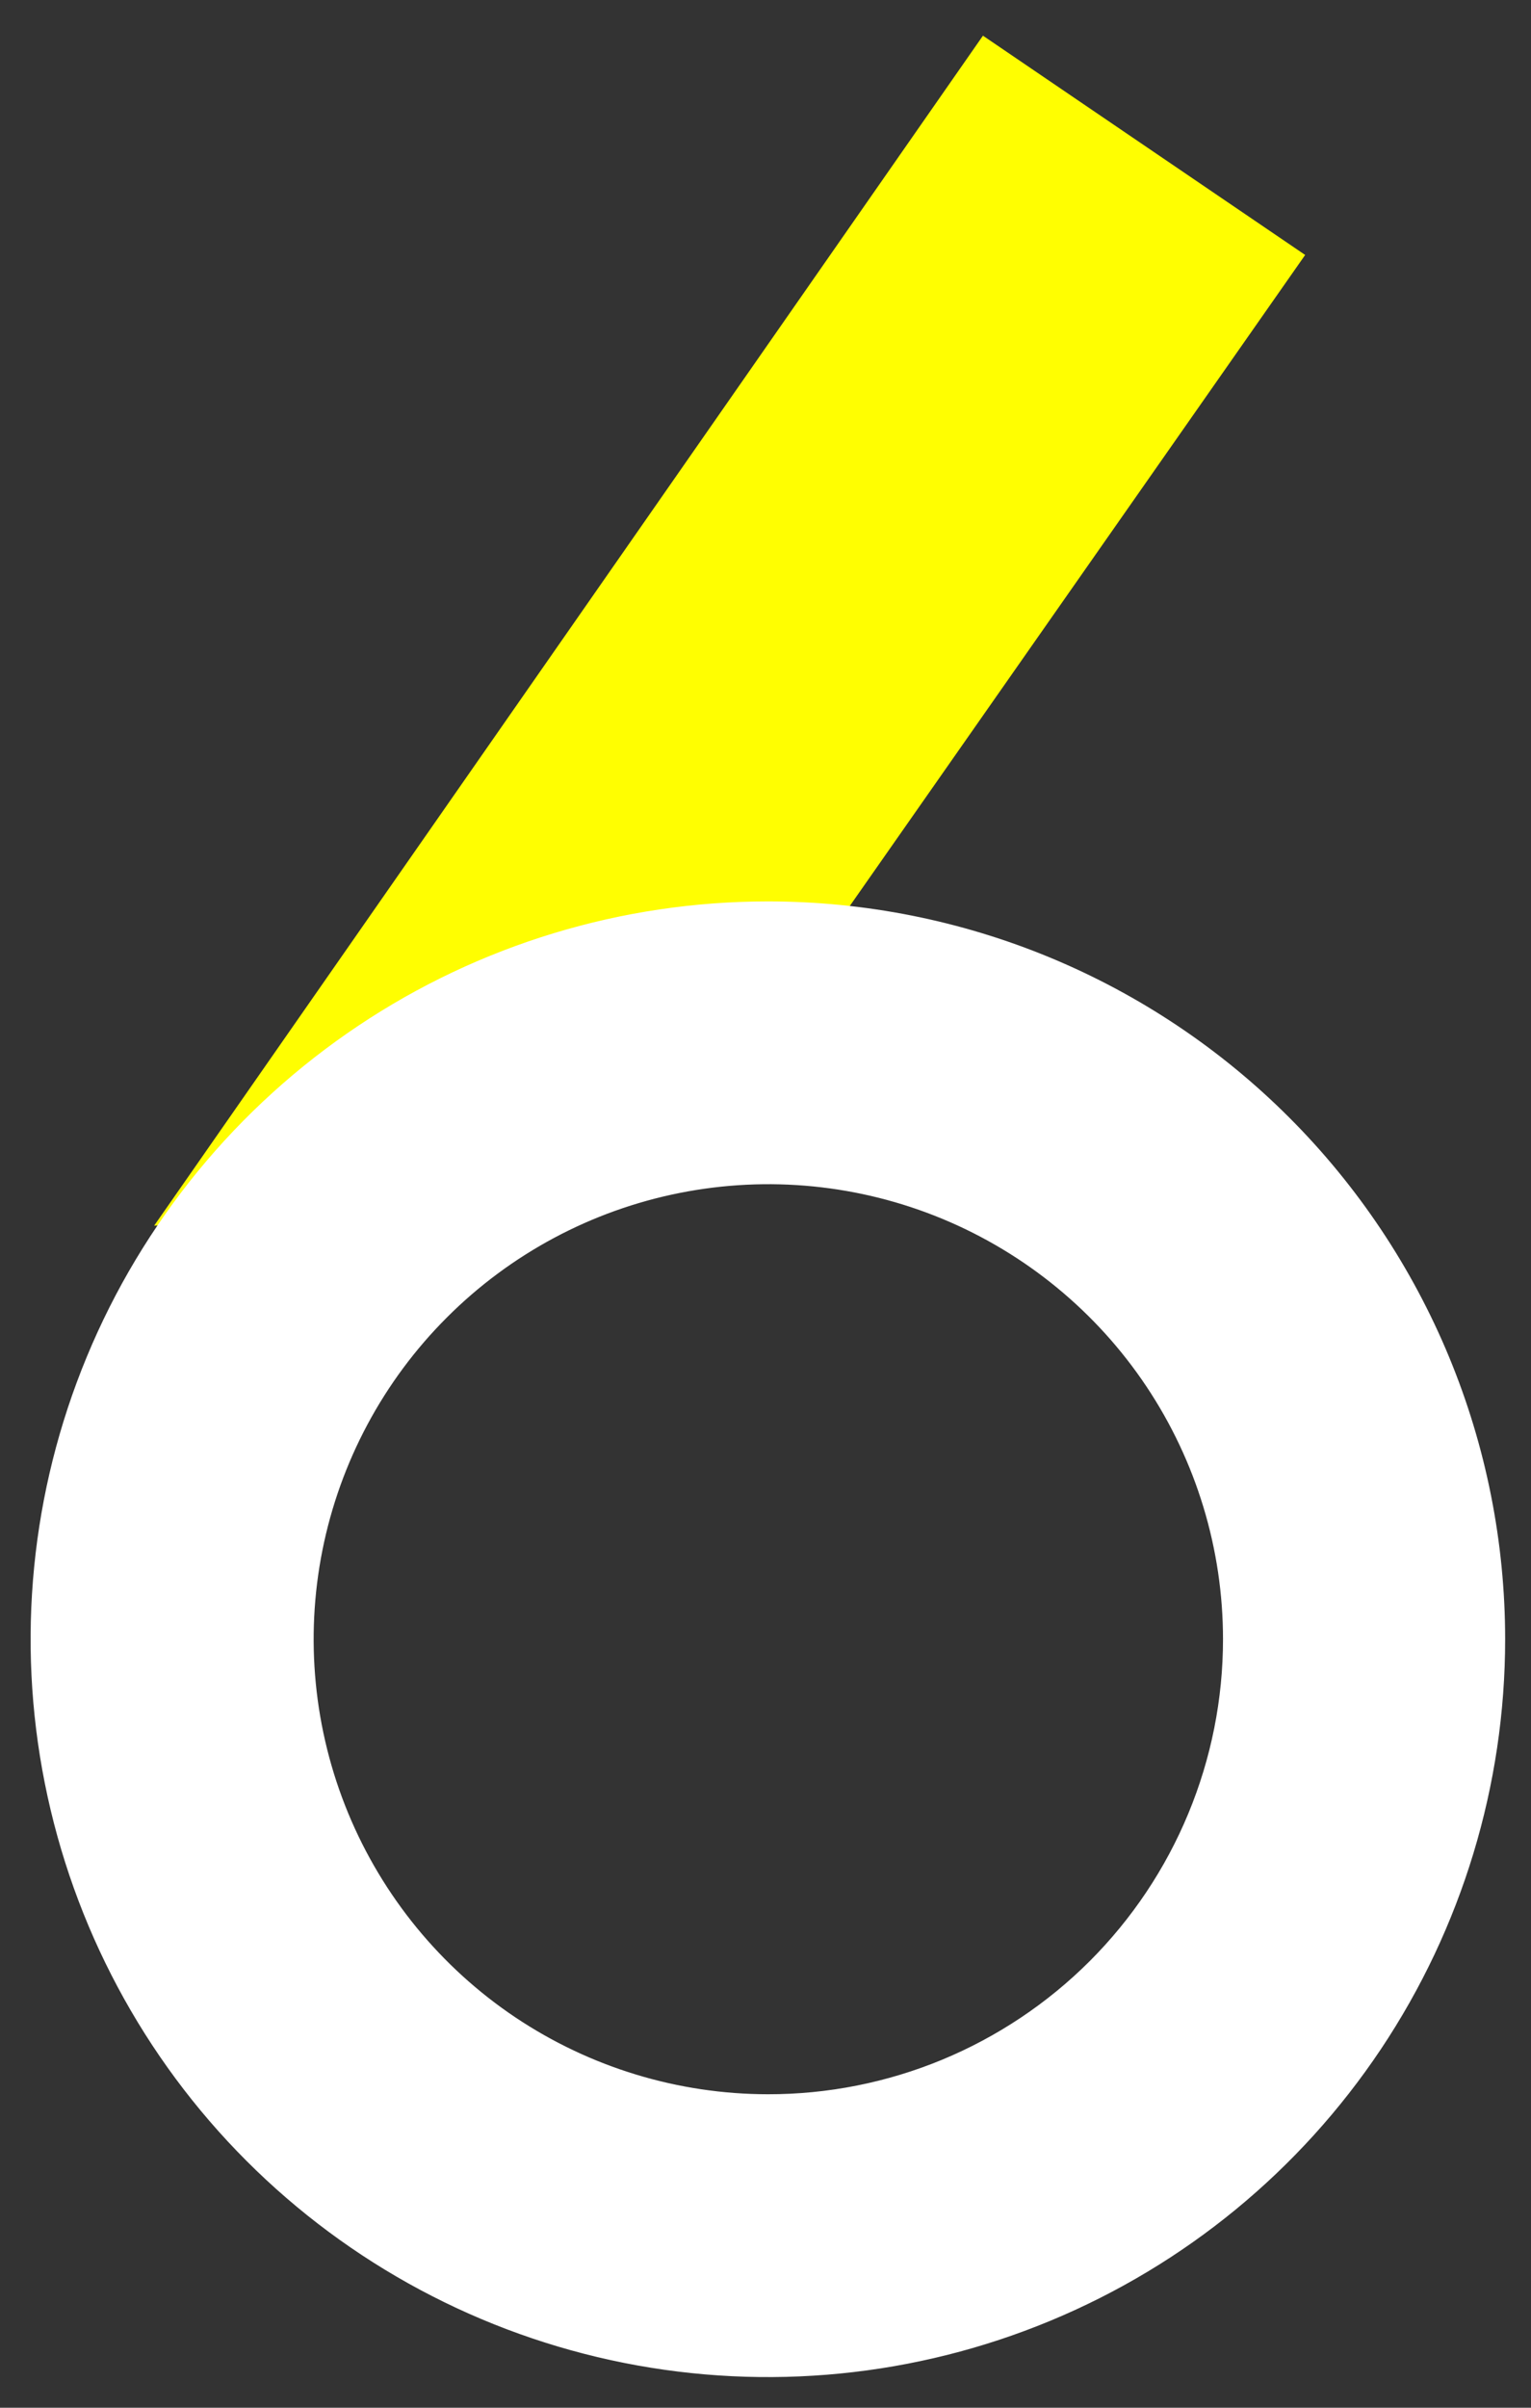
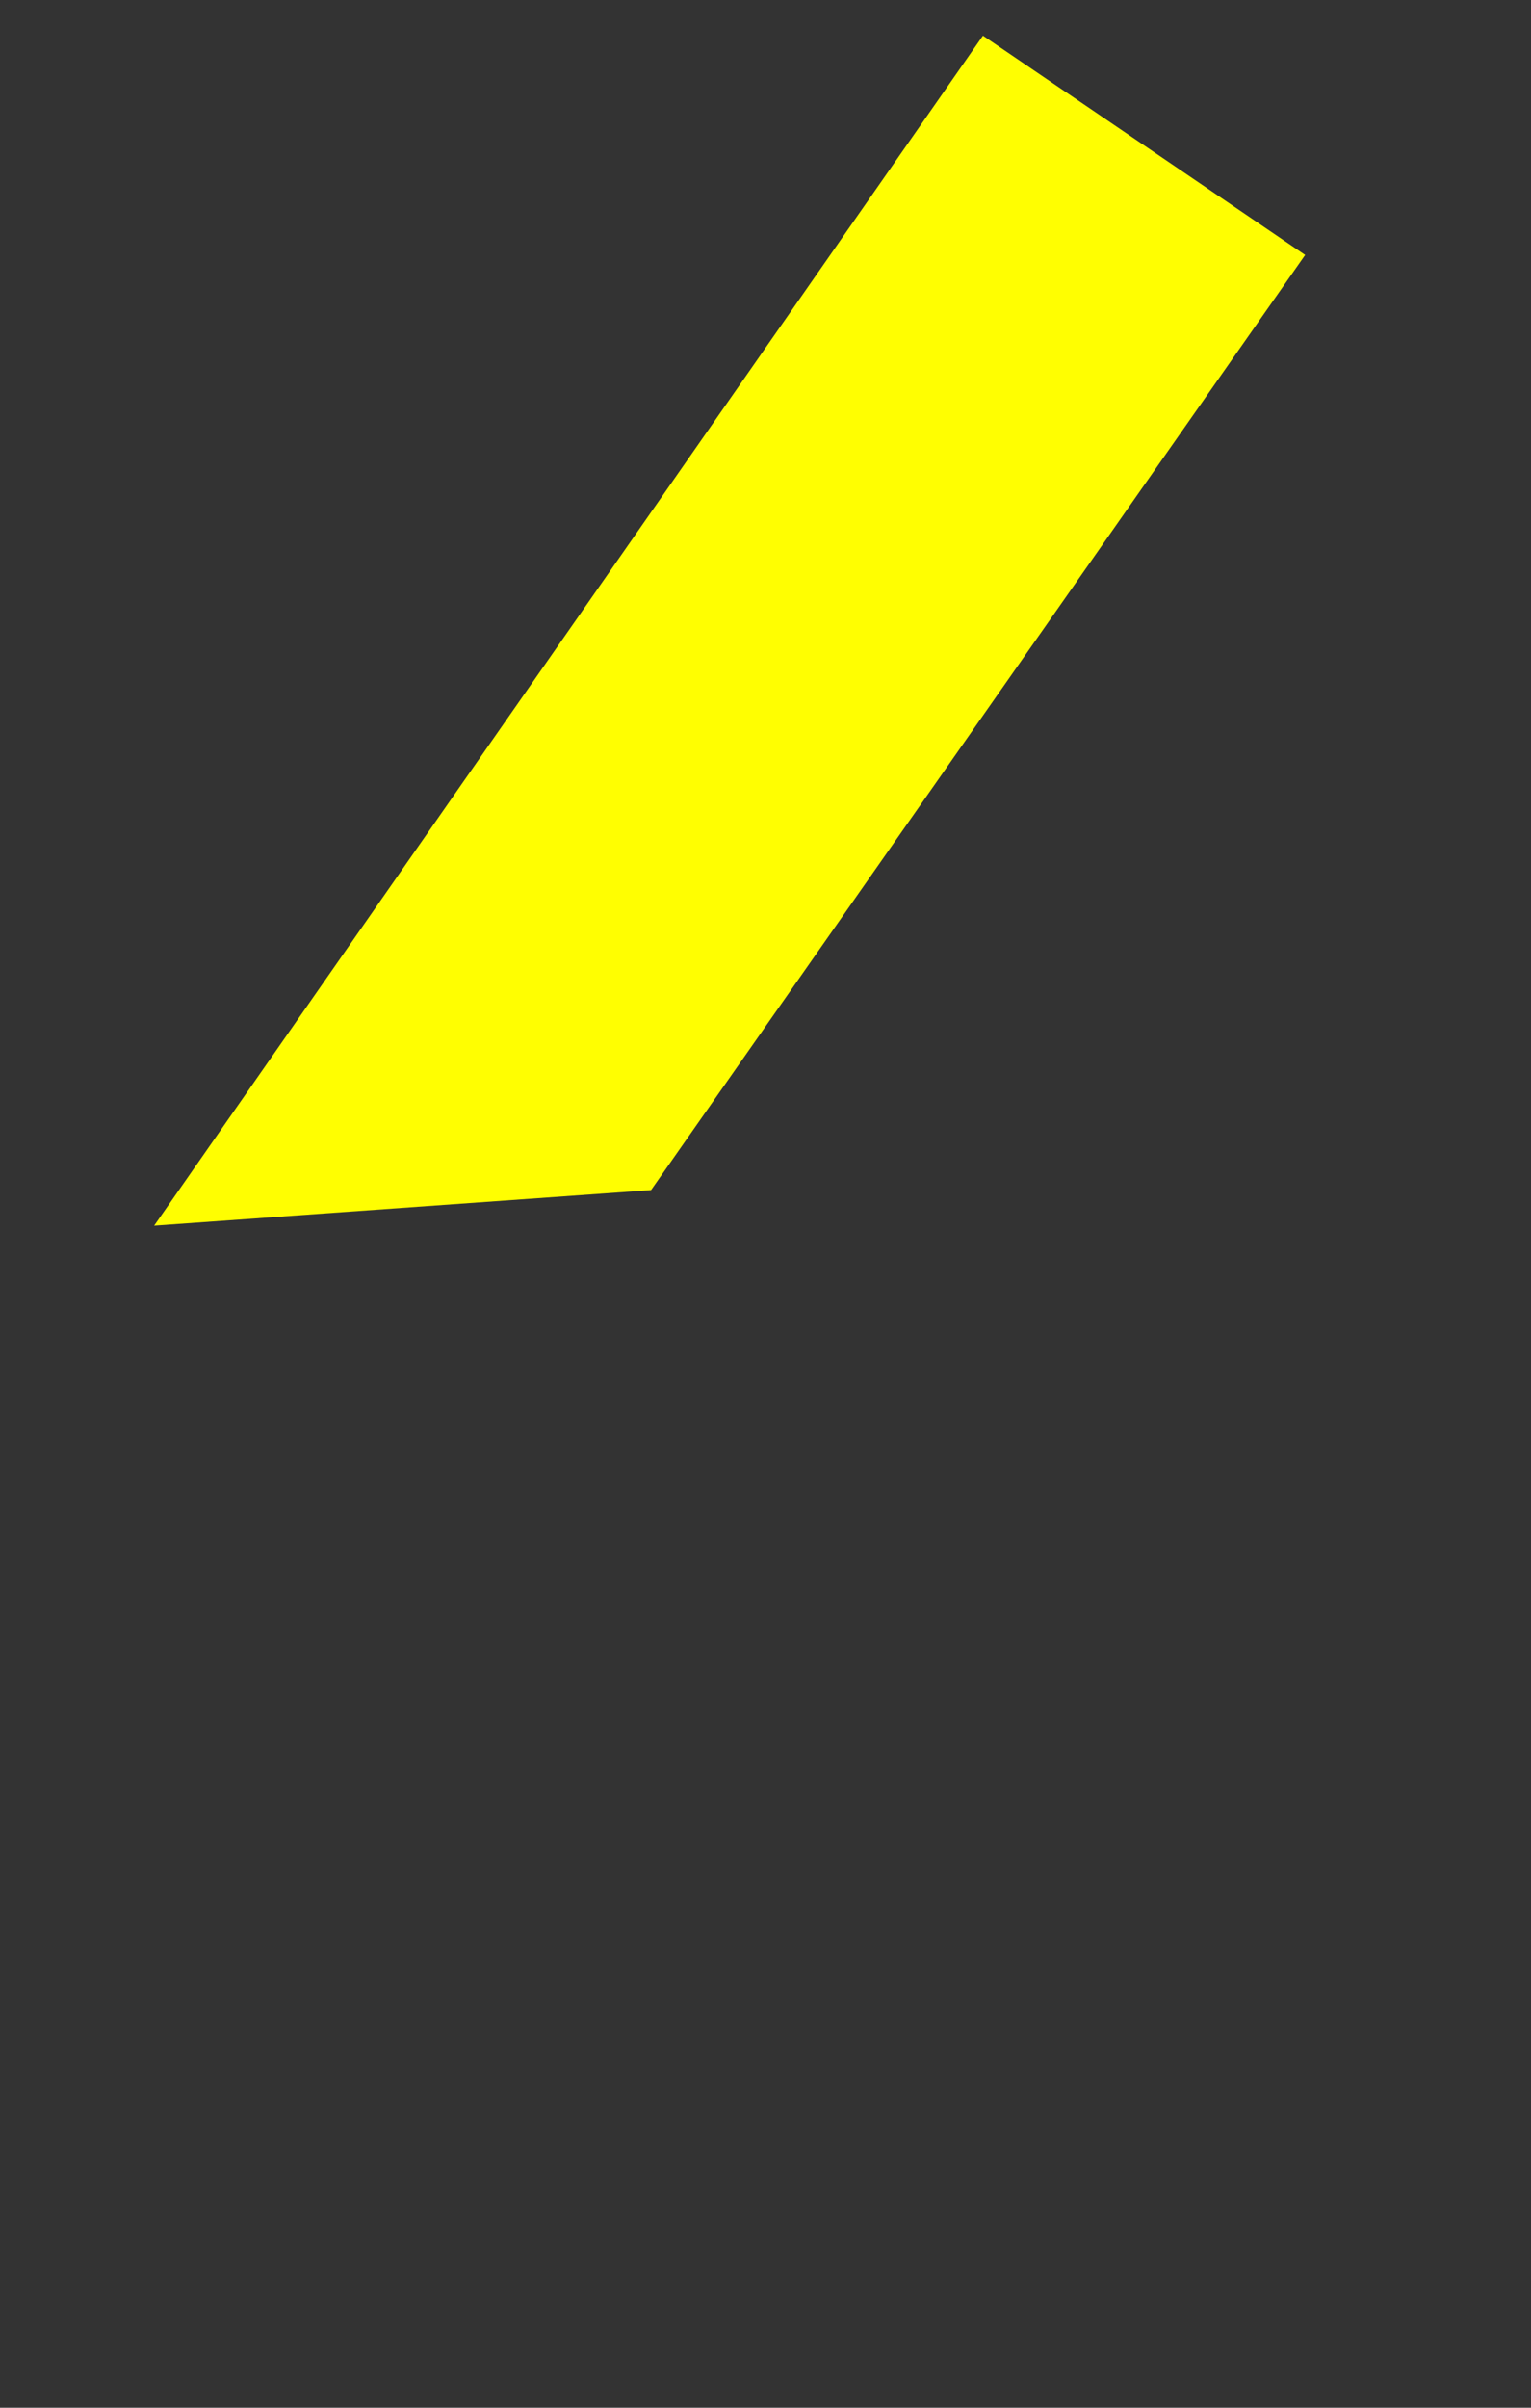
<svg xmlns="http://www.w3.org/2000/svg" width="35" height="55" viewBox="0 0 35 55" fill="none">
  <rect x="0" y="0" width="35" height="55" fill="#333333" stroke="none" />
  <path d="M29.837 5.824L14.884 27.185L3.524 27.998L22.471 0.815L29.837 5.824Z" fill="#FFFE01" />
-   <path d="M17.555 20.741C14.251 20.741 11.021 21.72 8.274 23.556C5.527 25.391 3.386 28 2.122 31.053C0.857 34.105 0.526 37.464 1.171 40.704C1.816 43.944 3.406 46.921 5.743 49.257C8.079 51.593 11.055 53.184 14.296 53.829C17.536 54.473 20.895 54.143 23.947 52.878C27 51.614 29.608 49.473 31.444 46.726C33.279 43.979 34.259 40.749 34.259 37.445C34.259 35.252 33.827 33.079 32.988 31.053C32.148 29.026 30.918 27.184 29.366 25.633C27.815 24.082 25.974 22.852 23.947 22.012C21.921 21.173 19.748 20.741 17.555 20.741ZM17.555 47.989C15.47 47.987 13.432 47.367 11.699 46.208C9.967 45.048 8.617 43.4 7.82 41.473C7.024 39.546 6.816 37.427 7.224 35.382C7.632 33.337 8.637 31.459 10.113 29.986C11.588 28.512 13.466 27.509 15.511 27.103C17.557 26.697 19.676 26.906 21.602 27.704C23.528 28.503 25.175 29.854 26.333 31.588C27.491 33.322 28.109 35.36 28.109 37.445C28.109 38.831 27.836 40.203 27.305 41.483C26.775 42.763 25.997 43.925 25.017 44.905C24.037 45.884 22.873 46.66 21.593 47.19C20.312 47.719 18.94 47.991 17.555 47.989Z" fill="white" stroke="white" stroke-width="0.3" />
</svg>